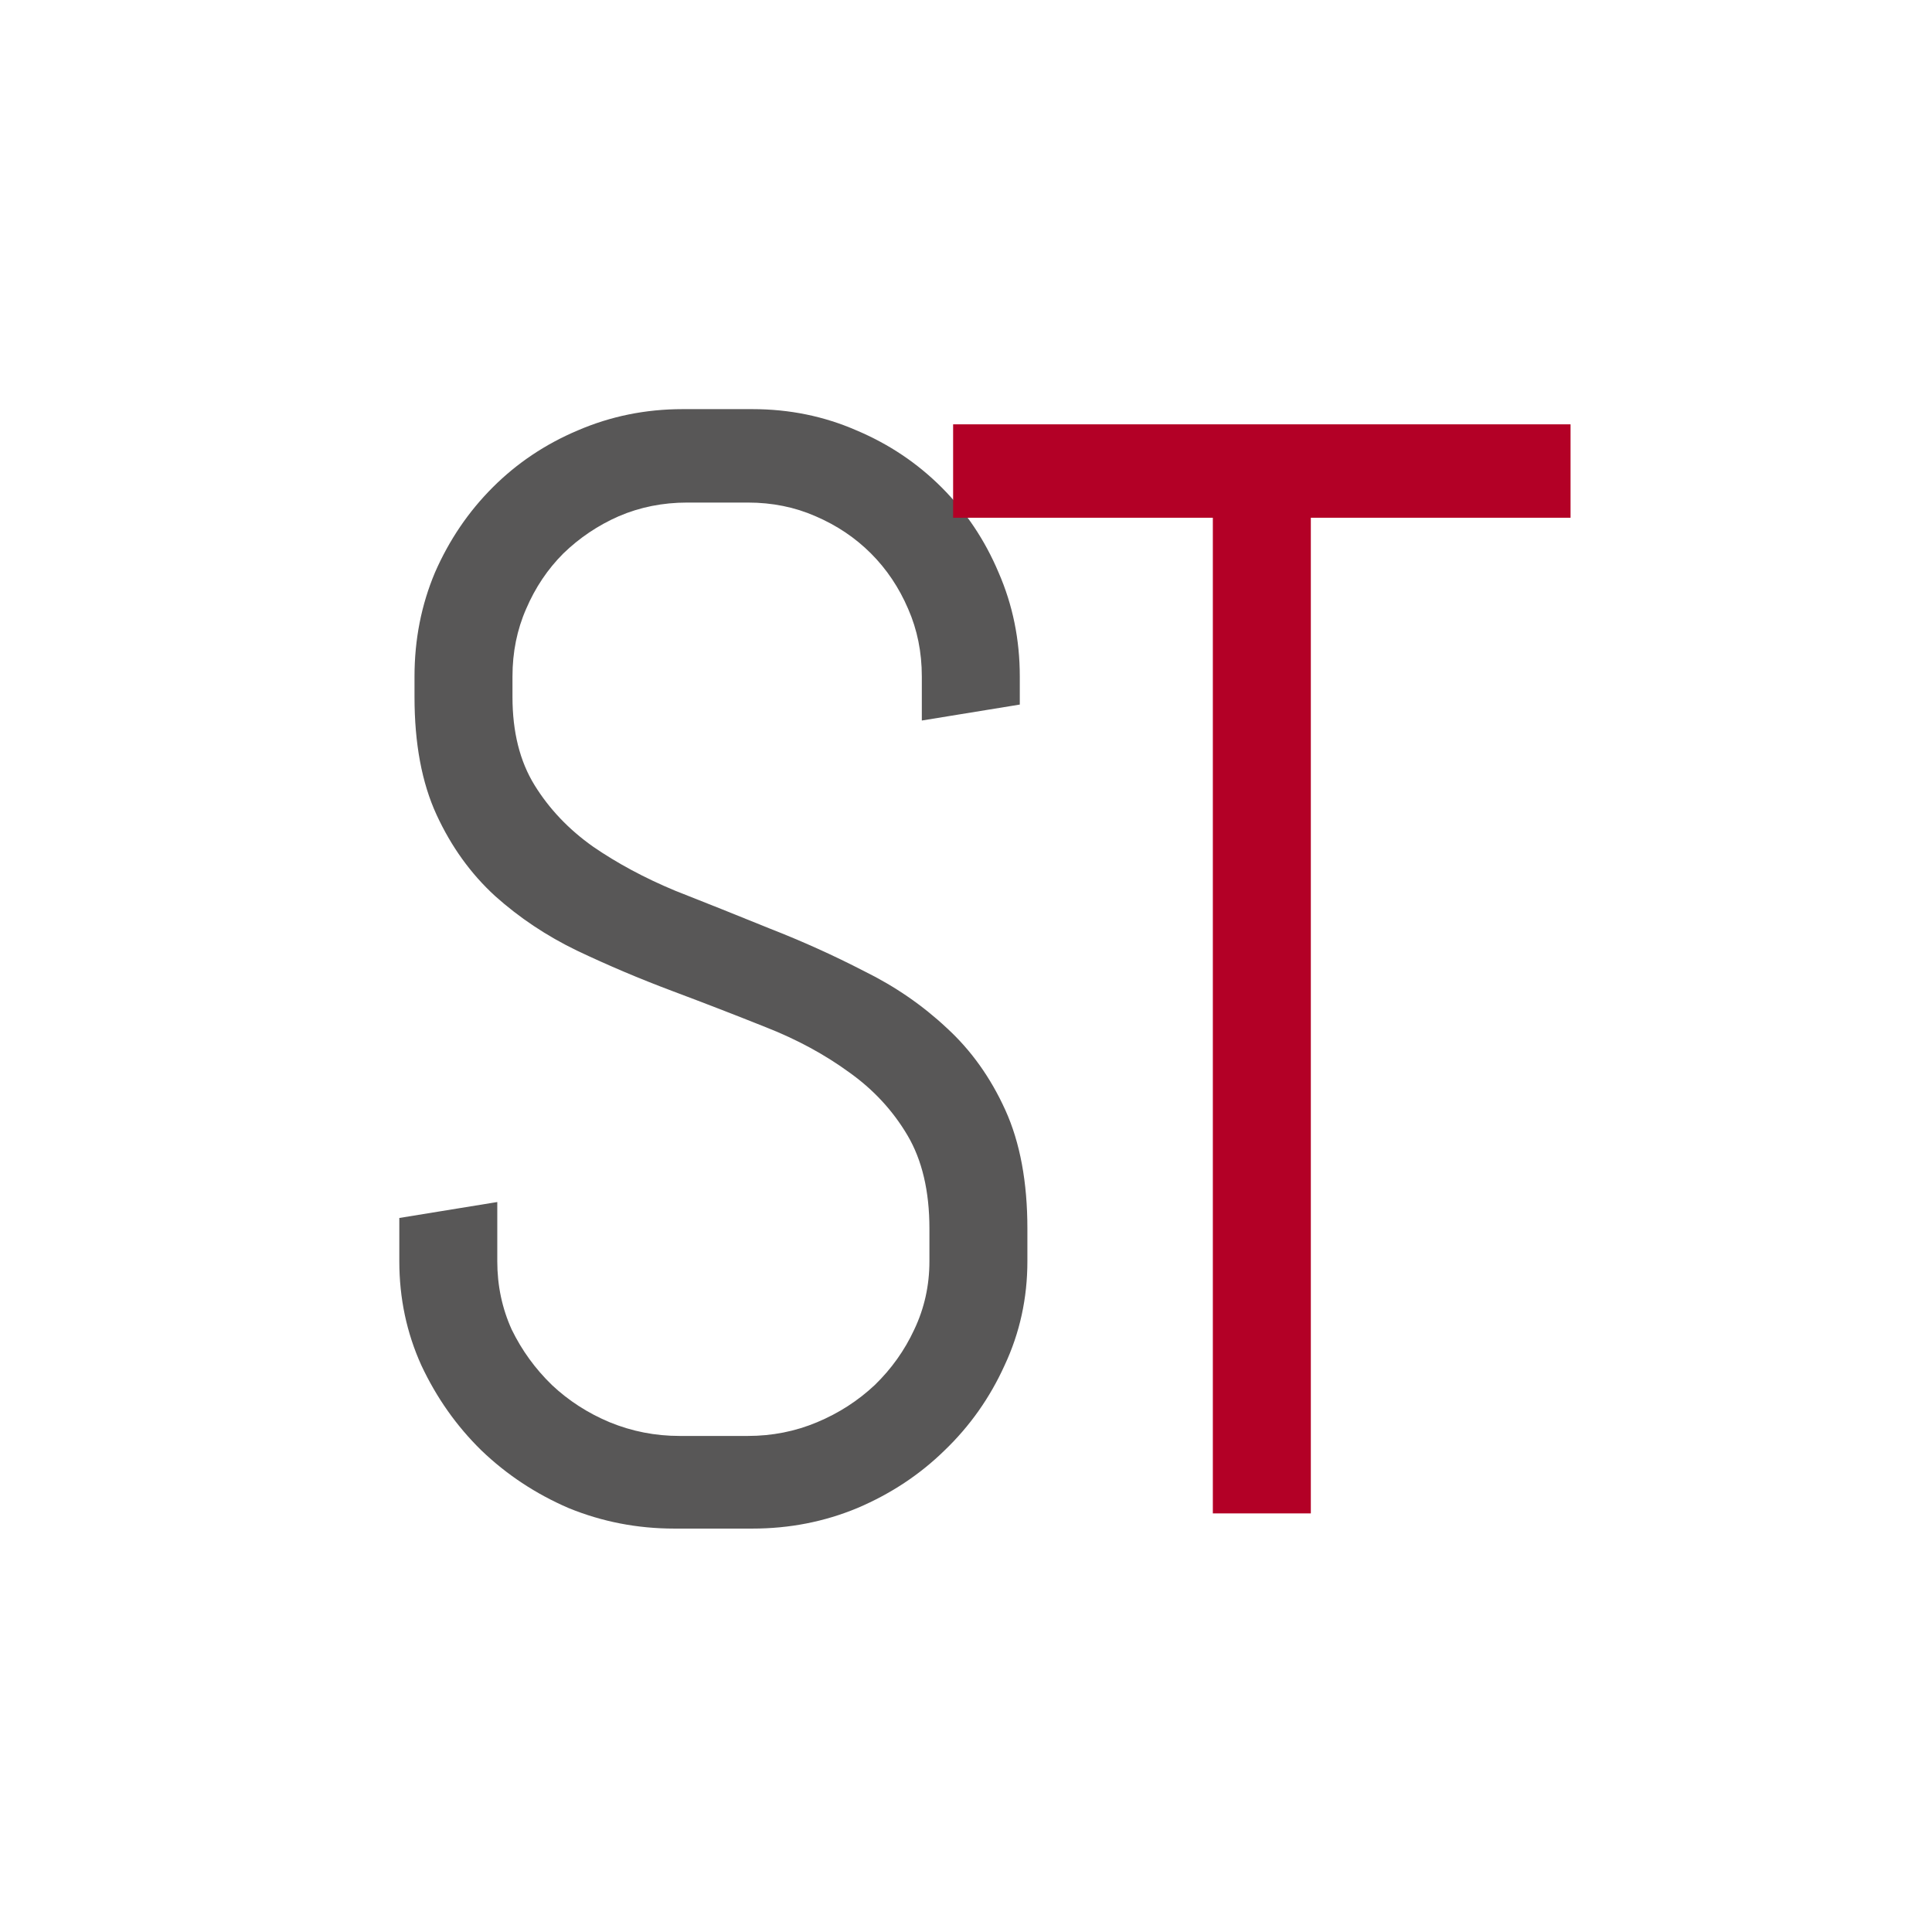
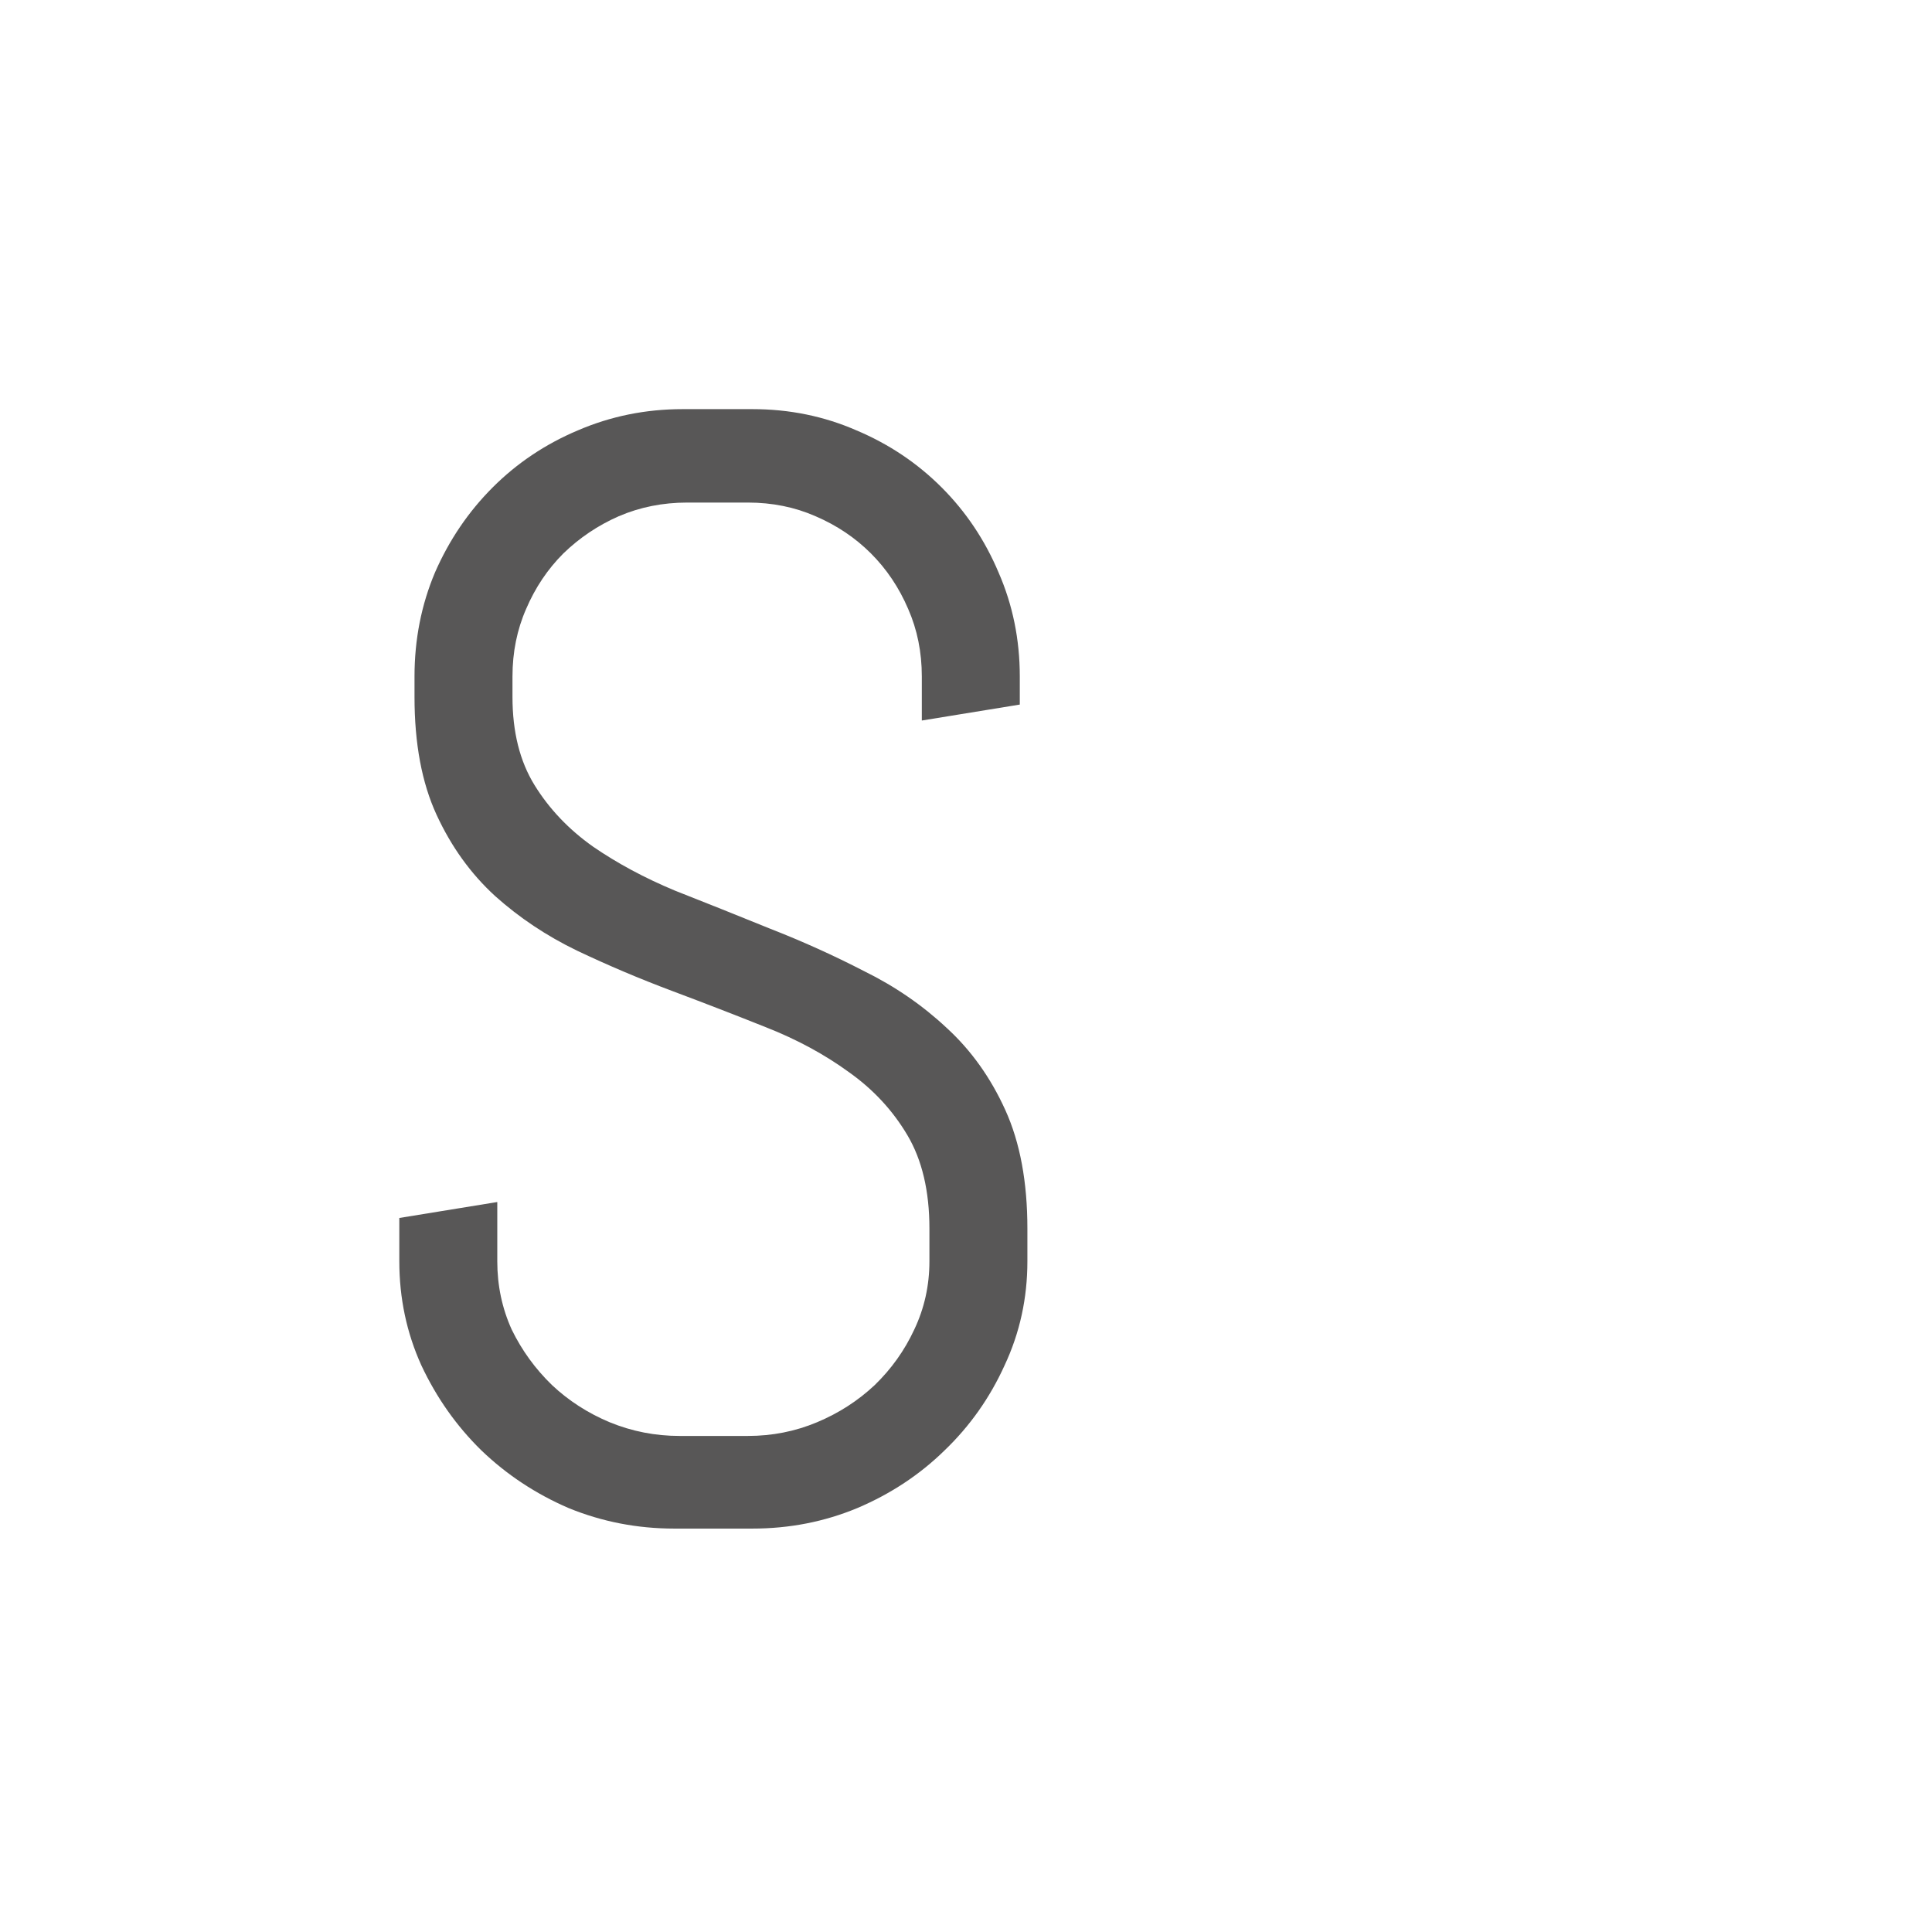
<svg xmlns="http://www.w3.org/2000/svg" width="120" height="120" viewBox="0 0 120 120" fill="none">
  <path d="M63.813 78.339C63.813 80.635 63.341 82.789 62.398 84.802C61.486 86.814 60.244 88.575 58.671 90.085C57.13 91.594 55.322 92.789 53.247 93.67C51.203 94.519 49.033 94.943 46.737 94.943H41.878C39.583 94.943 37.397 94.519 35.321 93.67C33.277 92.789 31.469 91.594 29.897 90.085C28.356 88.575 27.113 86.814 26.17 84.802C25.258 82.789 24.802 80.635 24.802 78.339V75.65L30.887 74.66V78.339C30.887 79.849 31.186 81.264 31.784 82.584C32.413 83.874 33.246 85.022 34.284 86.028C35.321 87.003 36.516 87.773 37.869 88.339C39.252 88.906 40.699 89.189 42.209 89.189H46.454C47.963 89.189 49.394 88.906 50.747 88.339C52.099 87.773 53.294 87.003 54.332 86.028C55.369 85.022 56.187 83.874 56.785 82.584C57.413 81.264 57.728 79.849 57.728 78.339V76.311C57.728 73.984 57.272 72.049 56.36 70.508C55.448 68.968 54.237 67.662 52.728 66.593C51.218 65.493 49.504 64.565 47.586 63.81C45.699 63.055 43.749 62.301 41.737 61.546C39.724 60.791 37.759 59.958 35.84 59.046C33.953 58.134 32.255 57.002 30.746 55.649C29.236 54.266 28.026 52.583 27.113 50.602C26.201 48.621 25.746 46.184 25.746 43.29V42.017C25.746 39.721 26.17 37.567 27.019 35.554C27.9 33.542 29.095 31.78 30.604 30.271C32.114 28.762 33.875 27.582 35.888 26.733C37.932 25.853 40.102 25.412 42.397 25.412H46.737C49.033 25.412 51.187 25.853 53.2 26.733C55.212 27.582 56.973 28.762 58.483 30.271C59.992 31.78 61.172 33.542 62.021 35.554C62.901 37.567 63.341 39.721 63.341 42.017V43.762L57.256 44.753V42.017C57.256 40.507 56.973 39.108 56.407 37.819C55.841 36.498 55.071 35.35 54.096 34.375C53.121 33.4 51.973 32.63 50.652 32.063C49.363 31.497 47.963 31.215 46.454 31.215H42.68C41.171 31.215 39.756 31.497 38.435 32.063C37.145 32.63 35.998 33.4 34.991 34.375C34.016 35.35 33.246 36.498 32.68 37.819C32.114 39.108 31.831 40.507 31.831 42.017V43.29C31.831 45.46 32.287 47.284 33.199 48.762C34.111 50.24 35.321 51.514 36.831 52.583C38.34 53.621 40.039 54.533 41.925 55.319C43.844 56.074 45.809 56.86 47.822 57.678C49.835 58.464 51.784 59.344 53.671 60.319C55.59 61.263 57.303 62.442 58.813 63.857C60.322 65.241 61.533 66.939 62.445 68.952C63.357 70.965 63.813 73.417 63.813 76.311V78.339Z" fill="#585757" />
-   <path d="M81.418 32.158V94H75.332V32.158H59.2V26.356H97.55V32.158H81.418Z" fill="#B30026" />
</svg>